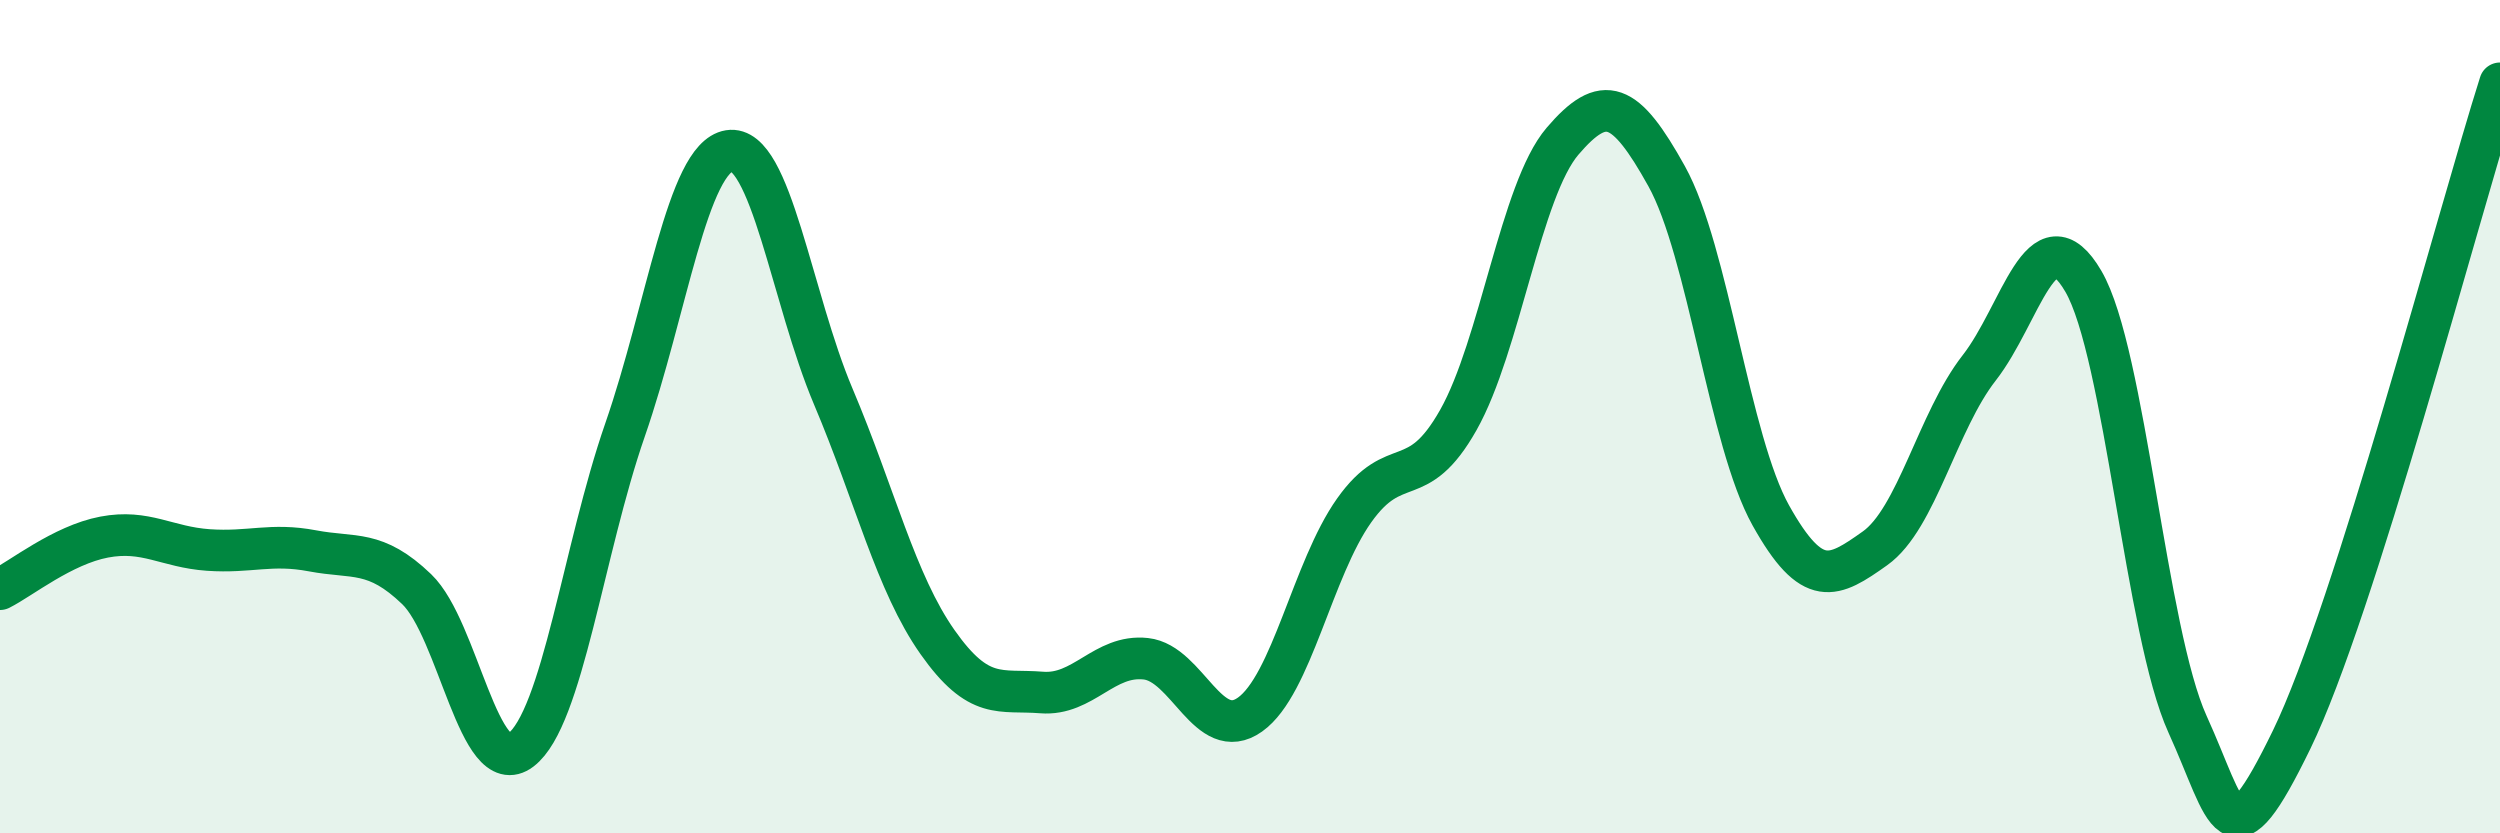
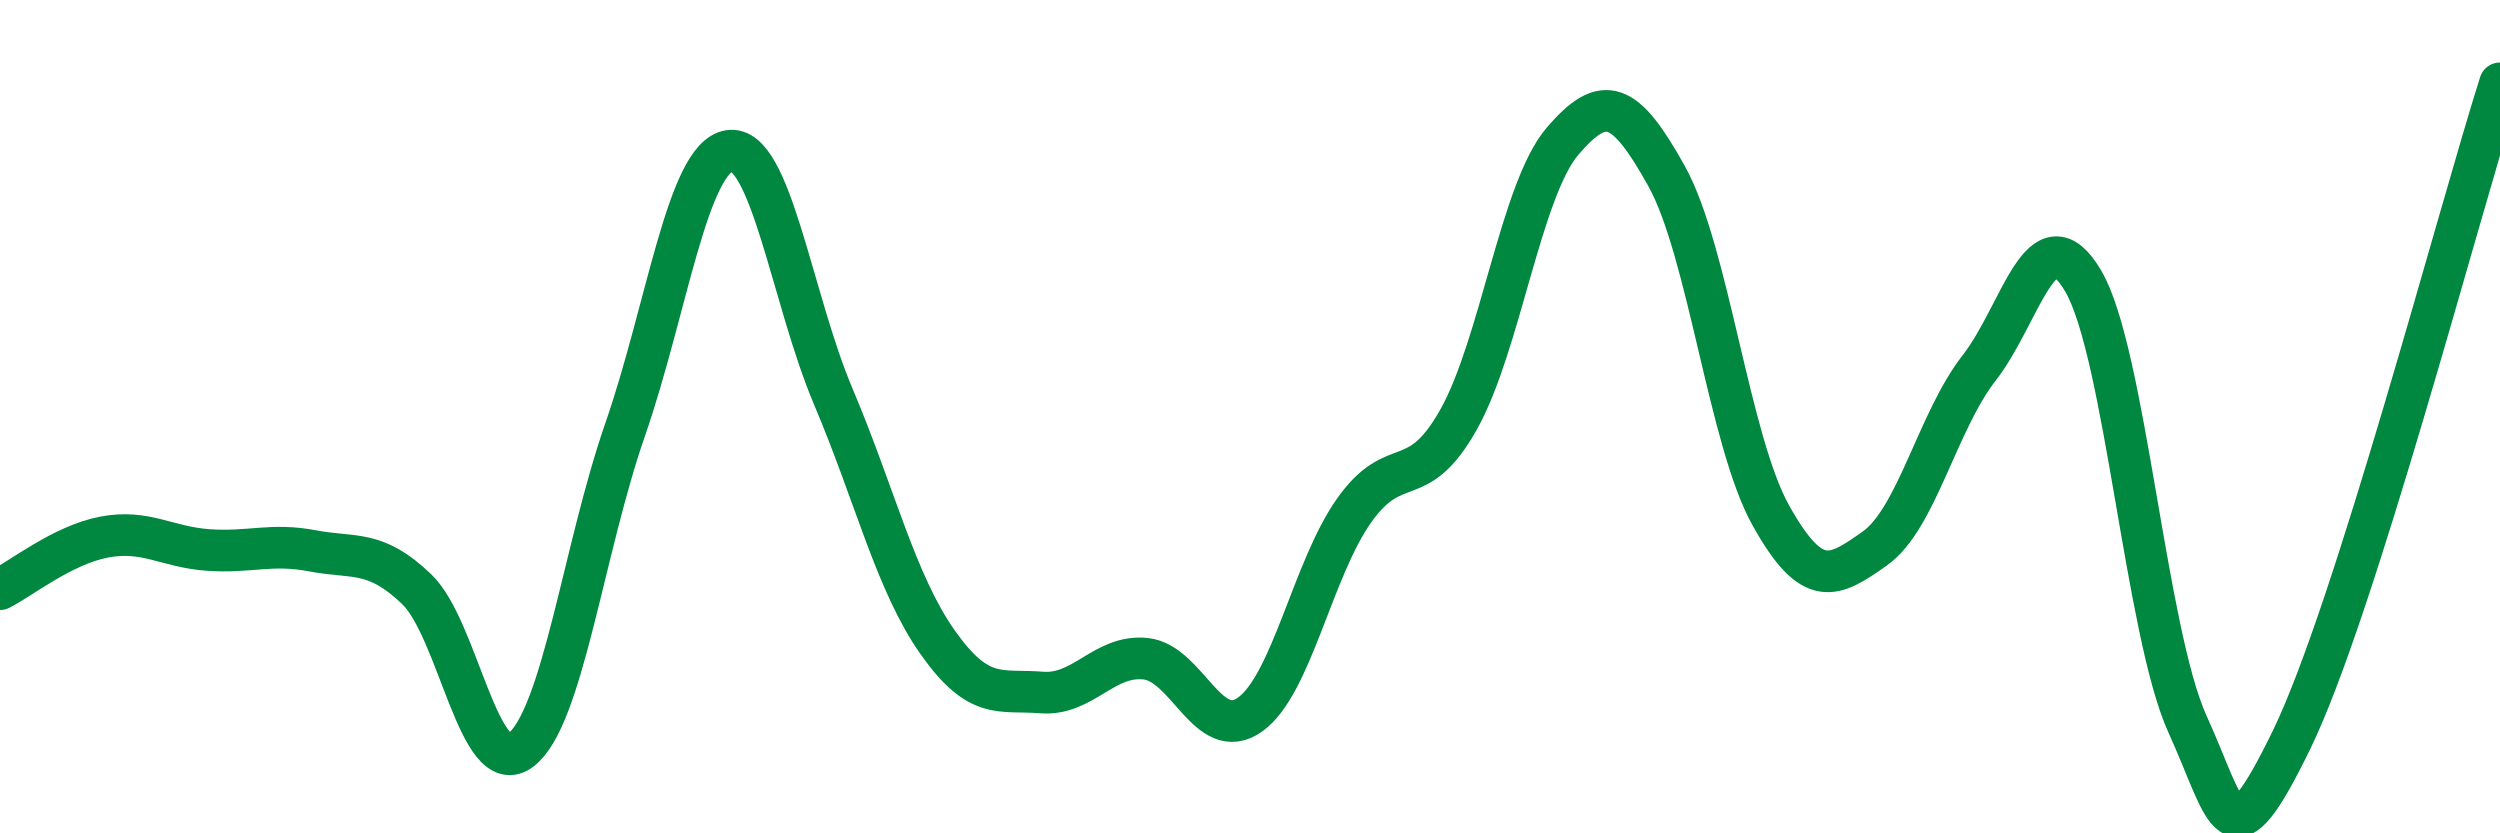
<svg xmlns="http://www.w3.org/2000/svg" width="60" height="20" viewBox="0 0 60 20">
-   <path d="M 0,14.14 C 0.5,13.89 1.5,13.08 2.5,12.89 C 3.5,12.7 4,13.13 5,13.2 C 6,13.27 6.5,13.03 7.5,13.22 C 8.5,13.41 9,13.18 10,14.14 C 11,15.1 11.5,18.76 12.5,18 C 13.5,17.24 14,13.2 15,10.32 C 16,7.44 16.5,3.78 17.5,3.62 C 18.5,3.46 19,7.16 20,9.52 C 21,11.88 21.5,13.99 22.5,15.41 C 23.5,16.83 24,16.54 25,16.62 C 26,16.7 26.5,15.7 27.5,15.81 C 28.5,15.92 29,17.86 30,17.15 C 31,16.44 31.5,13.66 32.5,12.25 C 33.5,10.84 34,11.85 35,10.08 C 36,8.31 36.5,4.56 37.5,3.39 C 38.5,2.22 39,2.43 40,4.23 C 41,6.03 41.5,10.58 42.5,12.37 C 43.5,14.16 44,13.87 45,13.16 C 46,12.45 46.5,10.11 47.5,8.83 C 48.5,7.55 49,5.04 50,6.75 C 51,8.46 51.5,15.18 52.5,17.38 C 53.5,19.58 53.5,20.83 55,17.75 C 56.5,14.67 59,5.15 60,2L60 20L0 20Z" fill="#008740" opacity="0.1" stroke-linecap="round" stroke-linejoin="round" />
  <path d="M 0,14.14 C 0.5,13.89 1.5,13.08 2.5,12.89 C 3.5,12.7 4,13.13 5,13.2 C 6,13.27 6.5,13.03 7.5,13.22 C 8.5,13.41 9,13.18 10,14.14 C 11,15.1 11.5,18.76 12.5,18 C 13.5,17.24 14,13.2 15,10.32 C 16,7.44 16.5,3.78 17.5,3.62 C 18.5,3.46 19,7.16 20,9.52 C 21,11.88 21.5,13.99 22.5,15.41 C 23.5,16.83 24,16.54 25,16.62 C 26,16.7 26.5,15.7 27.5,15.81 C 28.5,15.92 29,17.86 30,17.15 C 31,16.44 31.5,13.66 32.5,12.25 C 33.5,10.84 34,11.85 35,10.08 C 36,8.31 36.5,4.56 37.5,3.39 C 38.5,2.22 39,2.43 40,4.23 C 41,6.03 41.5,10.58 42.5,12.37 C 43.5,14.16 44,13.87 45,13.16 C 46,12.45 46.5,10.11 47.5,8.83 C 48.5,7.55 49,5.04 50,6.75 C 51,8.46 51.5,15.18 52.5,17.38 C 53.5,19.58 53.5,20.83 55,17.75 C 56.5,14.67 59,5.15 60,2" stroke="#008740" stroke-width="1" fill="none" stroke-linecap="round" stroke-linejoin="round" />
</svg>